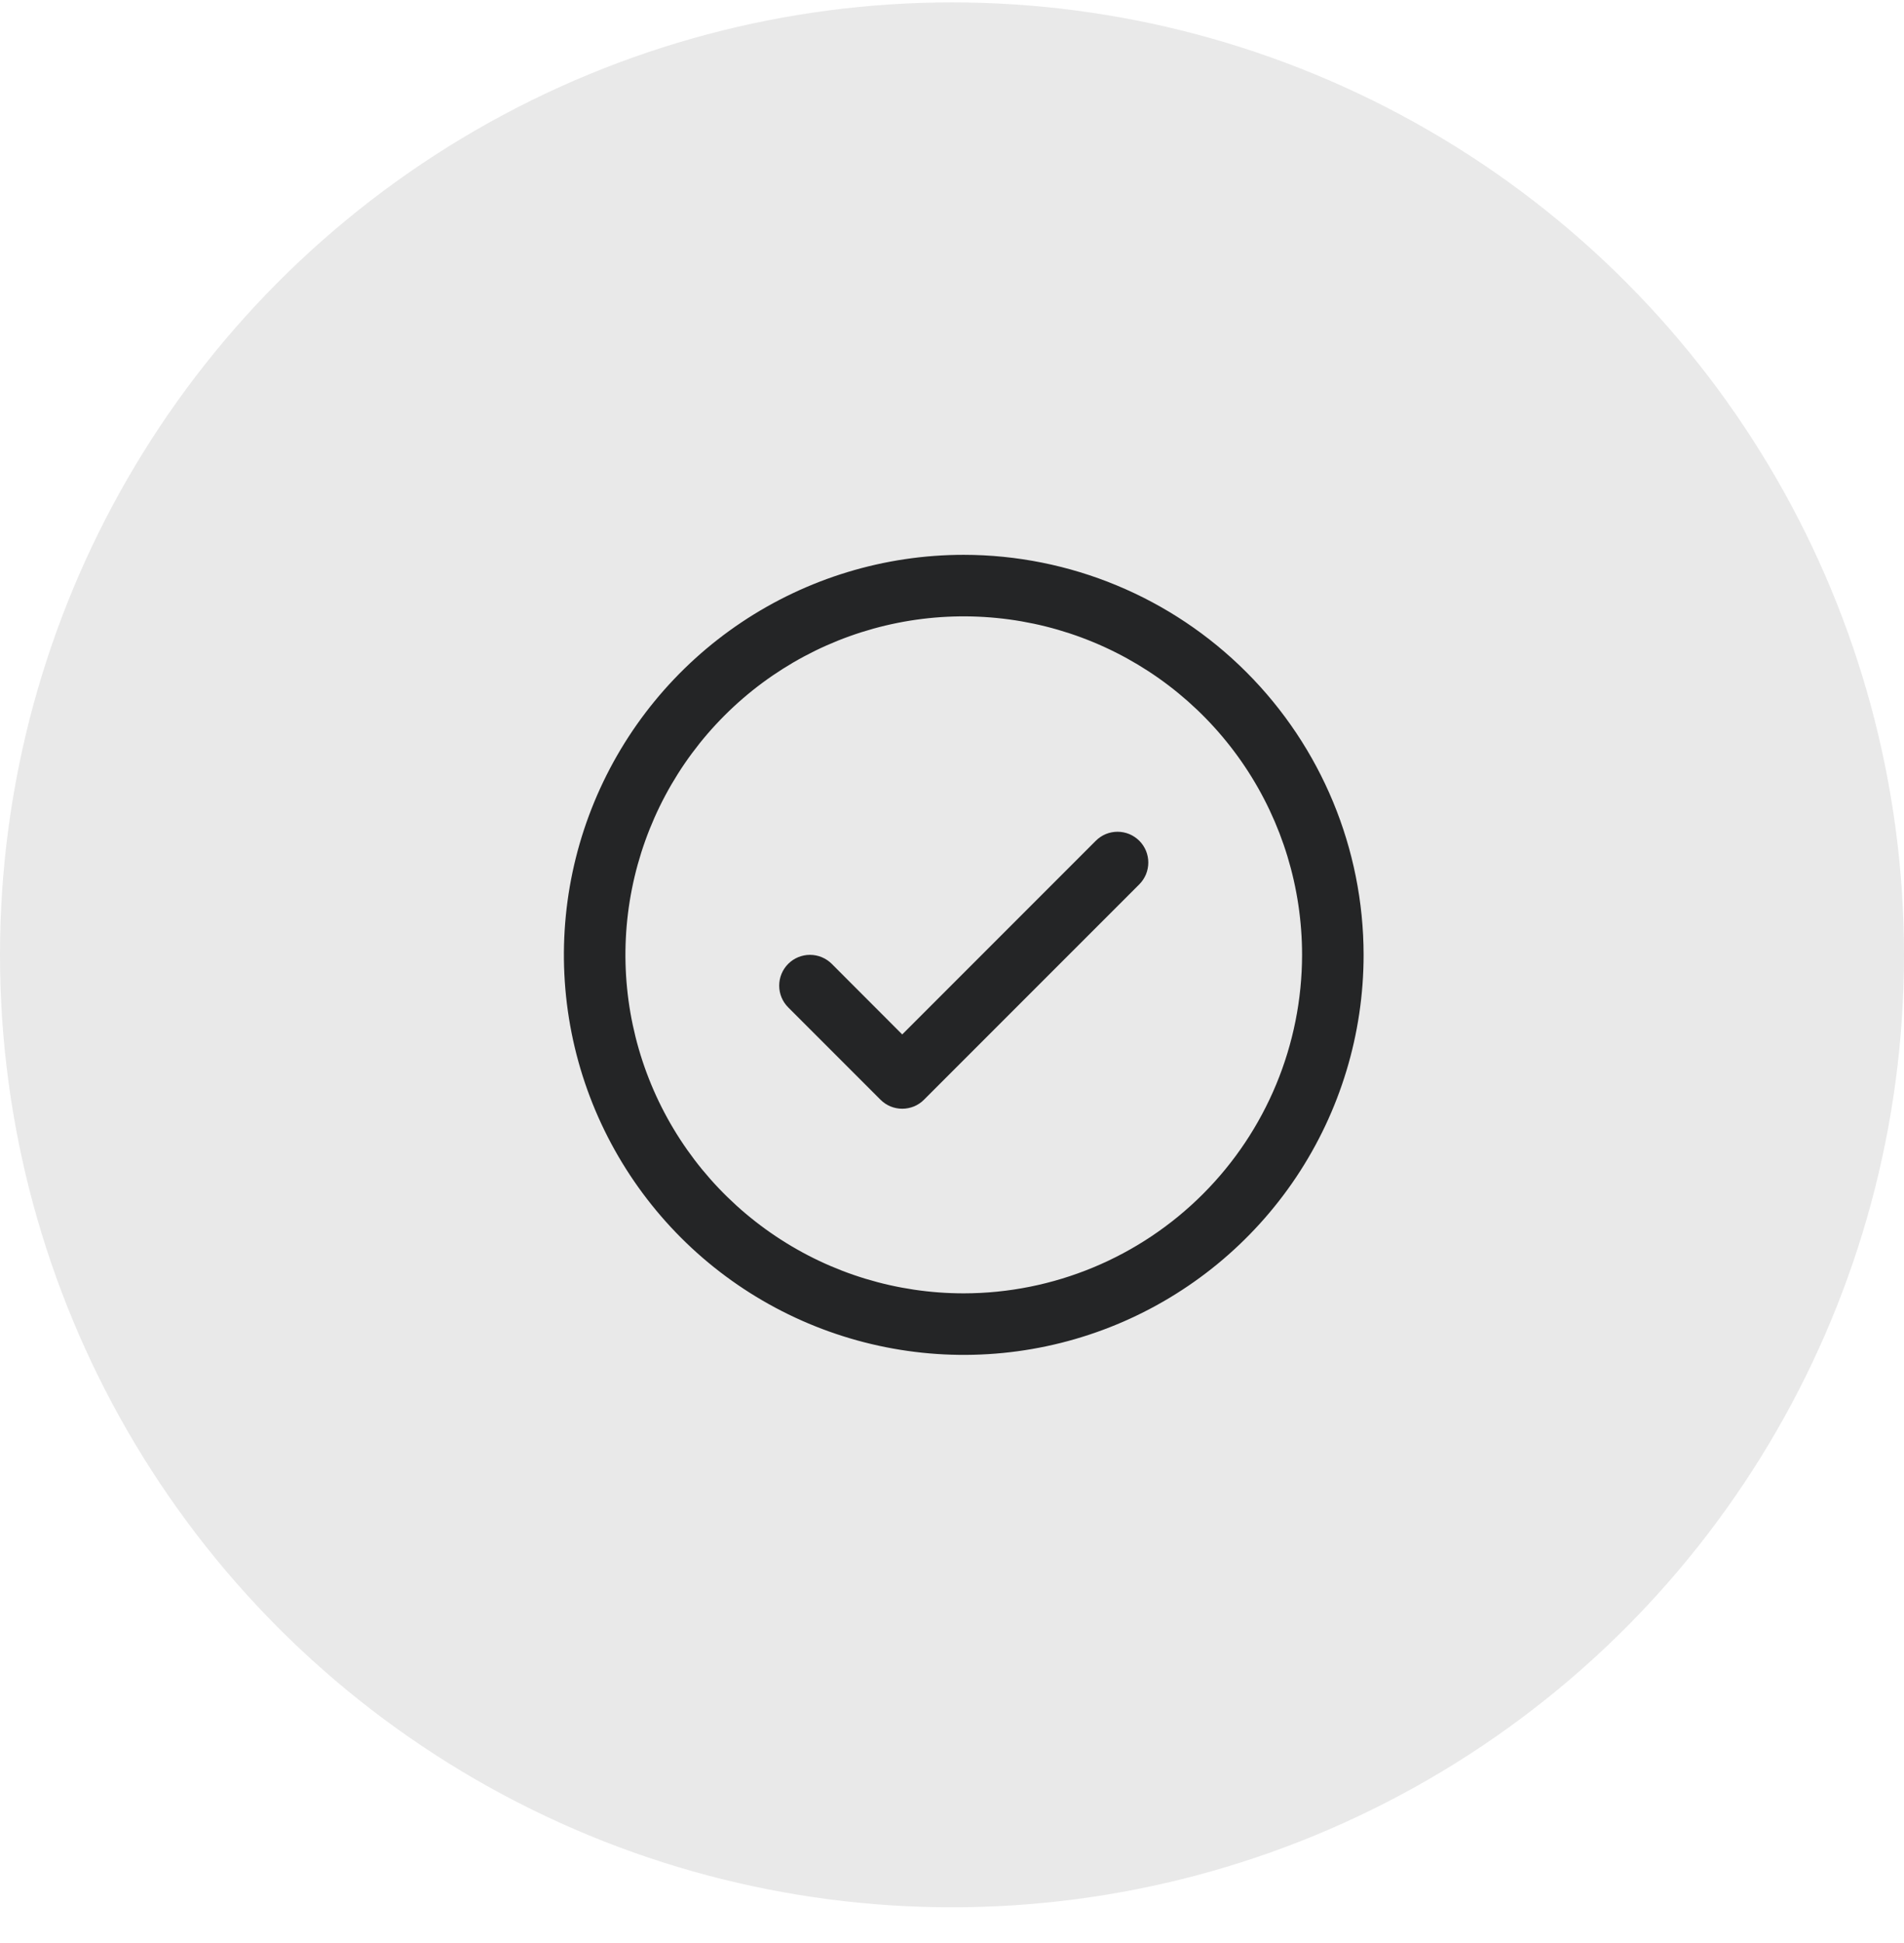
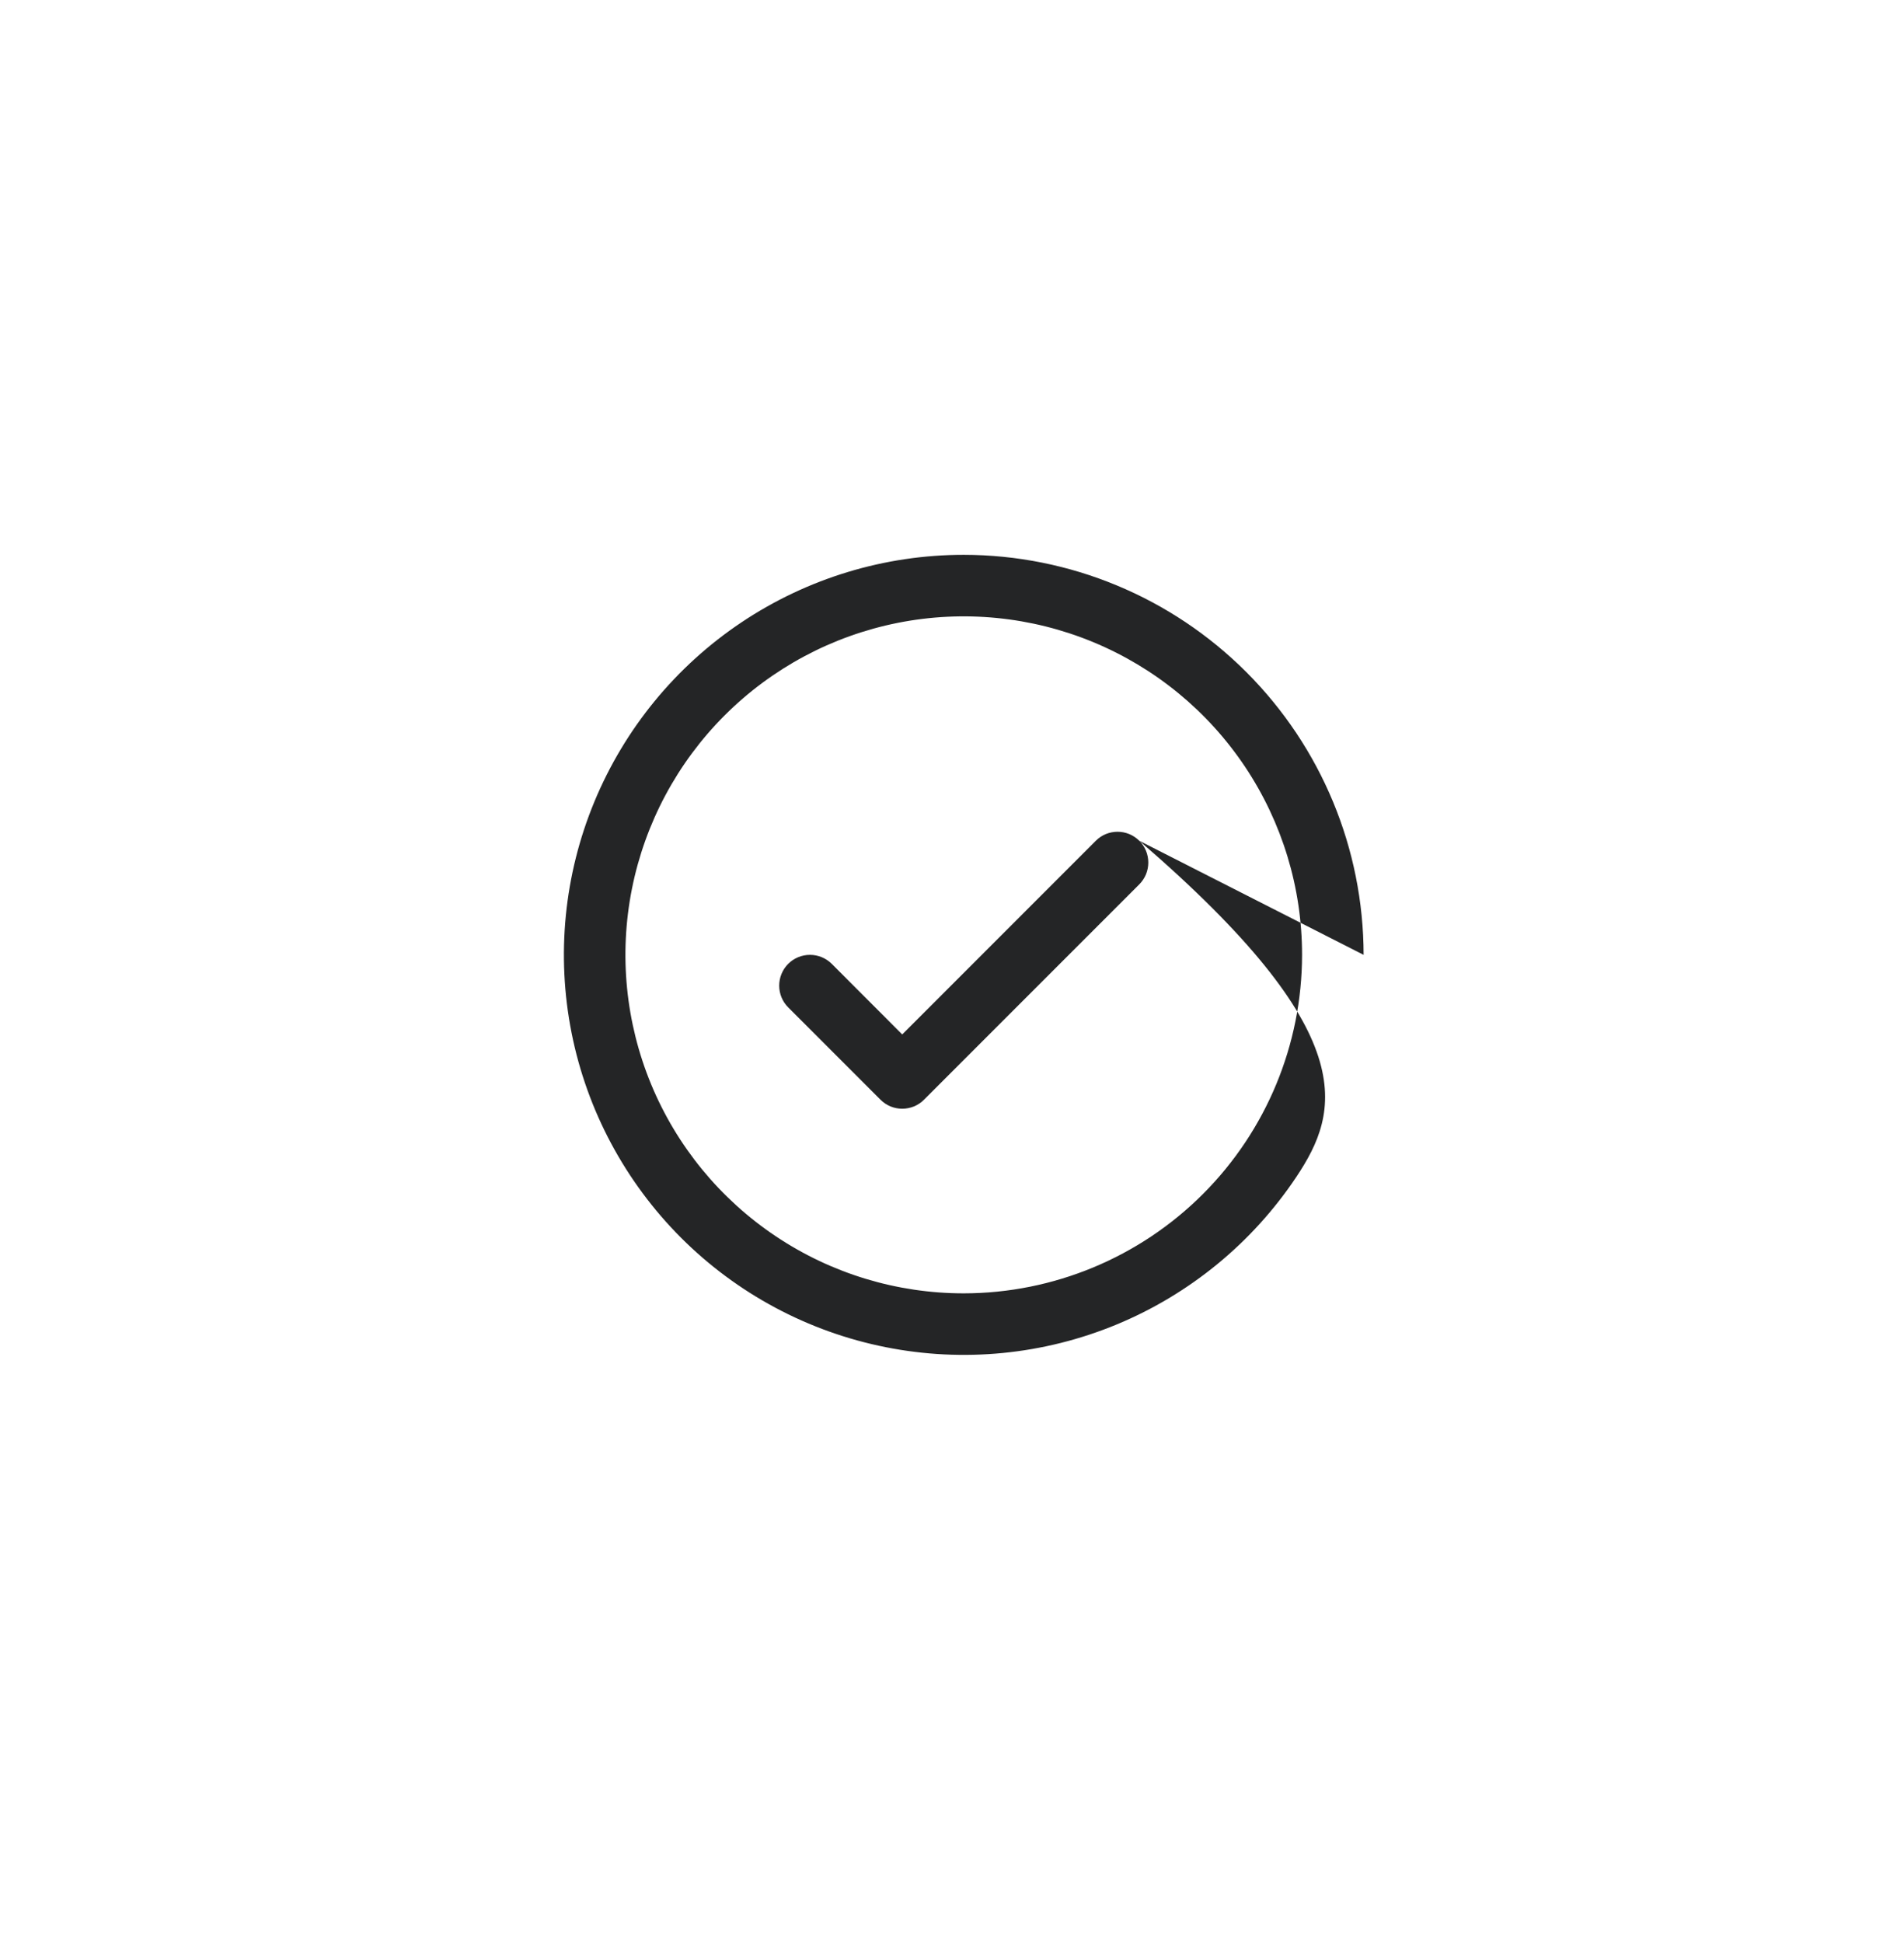
<svg xmlns="http://www.w3.org/2000/svg" width="50" height="51" viewBox="0 0 50 51" fill="none">
  <g id="icon">
-     <circle id="Ellipse 1" cx="25" cy="25.063" r="25" fill="#242526" fill-opacity="0.1" />
-     <path id="Vector" d="M29.919 22.069C29.994 22.144 30.053 22.233 30.094 22.331C30.134 22.429 30.155 22.534 30.155 22.64C30.155 22.746 30.134 22.851 30.094 22.95C30.053 23.047 29.994 23.137 29.919 23.212L24.265 28.865C24.19 28.941 24.101 29 24.003 29.041C23.904 29.081 23.799 29.102 23.693 29.102C23.587 29.102 23.482 29.081 23.384 29.041C23.286 29 23.197 28.941 23.122 28.865L20.699 26.442C20.547 26.291 20.462 26.085 20.462 25.871C20.462 25.657 20.547 25.451 20.699 25.299C20.85 25.148 21.056 25.063 21.27 25.063C21.485 25.063 21.69 25.148 21.842 25.299L23.693 27.152L28.776 22.069C28.851 21.994 28.94 21.934 29.038 21.893C29.136 21.853 29.241 21.832 29.347 21.832C29.453 21.832 29.558 21.853 29.656 21.893C29.754 21.934 29.843 21.994 29.919 22.069ZM35.809 25.063C35.809 27.14 35.193 29.17 34.039 30.897C32.885 32.623 31.245 33.969 29.327 34.764C27.408 35.559 25.297 35.767 23.26 35.361C21.223 34.956 19.352 33.956 17.884 32.488C16.416 31.019 15.415 29.148 15.01 27.112C14.605 25.075 14.813 22.964 15.608 21.045C16.403 19.126 17.748 17.487 19.475 16.333C21.202 15.179 23.232 14.563 25.309 14.563C28.093 14.566 30.762 15.673 32.73 17.642C34.699 19.61 35.806 22.279 35.809 25.063ZM34.193 25.063C34.193 23.306 33.672 21.588 32.696 20.127C31.72 18.666 30.332 17.527 28.709 16.855C27.085 16.183 25.299 16.006 23.575 16.349C21.852 16.692 20.269 17.538 19.026 18.781C17.784 20.023 16.938 21.607 16.595 23.33C16.252 25.053 16.428 26.84 17.1 28.463C17.773 30.087 18.912 31.474 20.373 32.45C21.834 33.427 23.551 33.948 25.309 33.948C27.664 33.945 29.922 33.008 31.588 31.343C33.254 29.677 34.191 27.419 34.193 25.063Z" fill="#242526" />
+     <path id="Vector" d="M29.919 22.069C29.994 22.144 30.053 22.233 30.094 22.331C30.134 22.429 30.155 22.534 30.155 22.64C30.155 22.746 30.134 22.851 30.094 22.95C30.053 23.047 29.994 23.137 29.919 23.212L24.265 28.865C24.19 28.941 24.101 29 24.003 29.041C23.904 29.081 23.799 29.102 23.693 29.102C23.587 29.102 23.482 29.081 23.384 29.041C23.286 29 23.197 28.941 23.122 28.865L20.699 26.442C20.547 26.291 20.462 26.085 20.462 25.871C20.462 25.657 20.547 25.451 20.699 25.299C20.85 25.148 21.056 25.063 21.27 25.063C21.485 25.063 21.69 25.148 21.842 25.299L23.693 27.152L28.776 22.069C28.851 21.994 28.94 21.934 29.038 21.893C29.136 21.853 29.241 21.832 29.347 21.832C29.453 21.832 29.558 21.853 29.656 21.893C29.754 21.934 29.843 21.994 29.919 22.069ZC35.809 27.14 35.193 29.17 34.039 30.897C32.885 32.623 31.245 33.969 29.327 34.764C27.408 35.559 25.297 35.767 23.26 35.361C21.223 34.956 19.352 33.956 17.884 32.488C16.416 31.019 15.415 29.148 15.01 27.112C14.605 25.075 14.813 22.964 15.608 21.045C16.403 19.126 17.748 17.487 19.475 16.333C21.202 15.179 23.232 14.563 25.309 14.563C28.093 14.566 30.762 15.673 32.73 17.642C34.699 19.61 35.806 22.279 35.809 25.063ZM34.193 25.063C34.193 23.306 33.672 21.588 32.696 20.127C31.72 18.666 30.332 17.527 28.709 16.855C27.085 16.183 25.299 16.006 23.575 16.349C21.852 16.692 20.269 17.538 19.026 18.781C17.784 20.023 16.938 21.607 16.595 23.33C16.252 25.053 16.428 26.84 17.1 28.463C17.773 30.087 18.912 31.474 20.373 32.45C21.834 33.427 23.551 33.948 25.309 33.948C27.664 33.945 29.922 33.008 31.588 31.343C33.254 29.677 34.191 27.419 34.193 25.063Z" fill="#242526" />
  </g>
</svg>